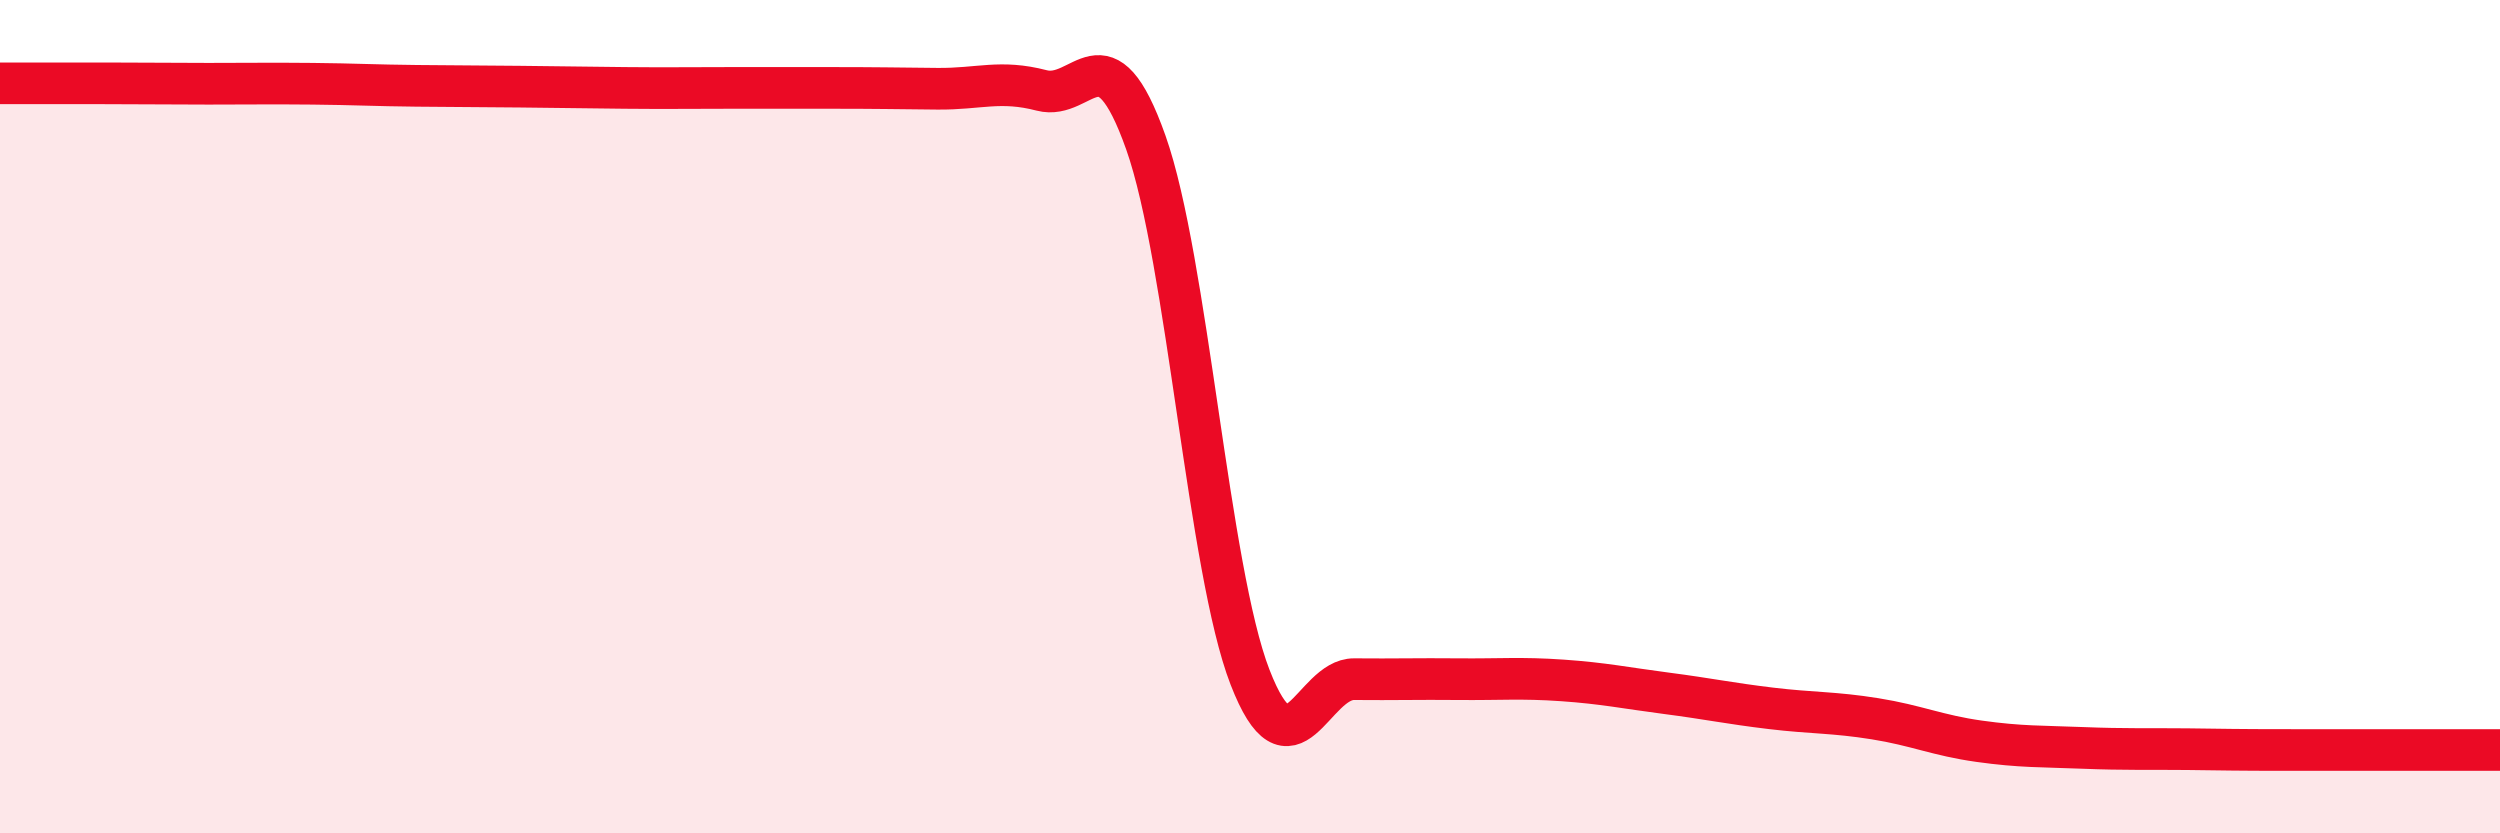
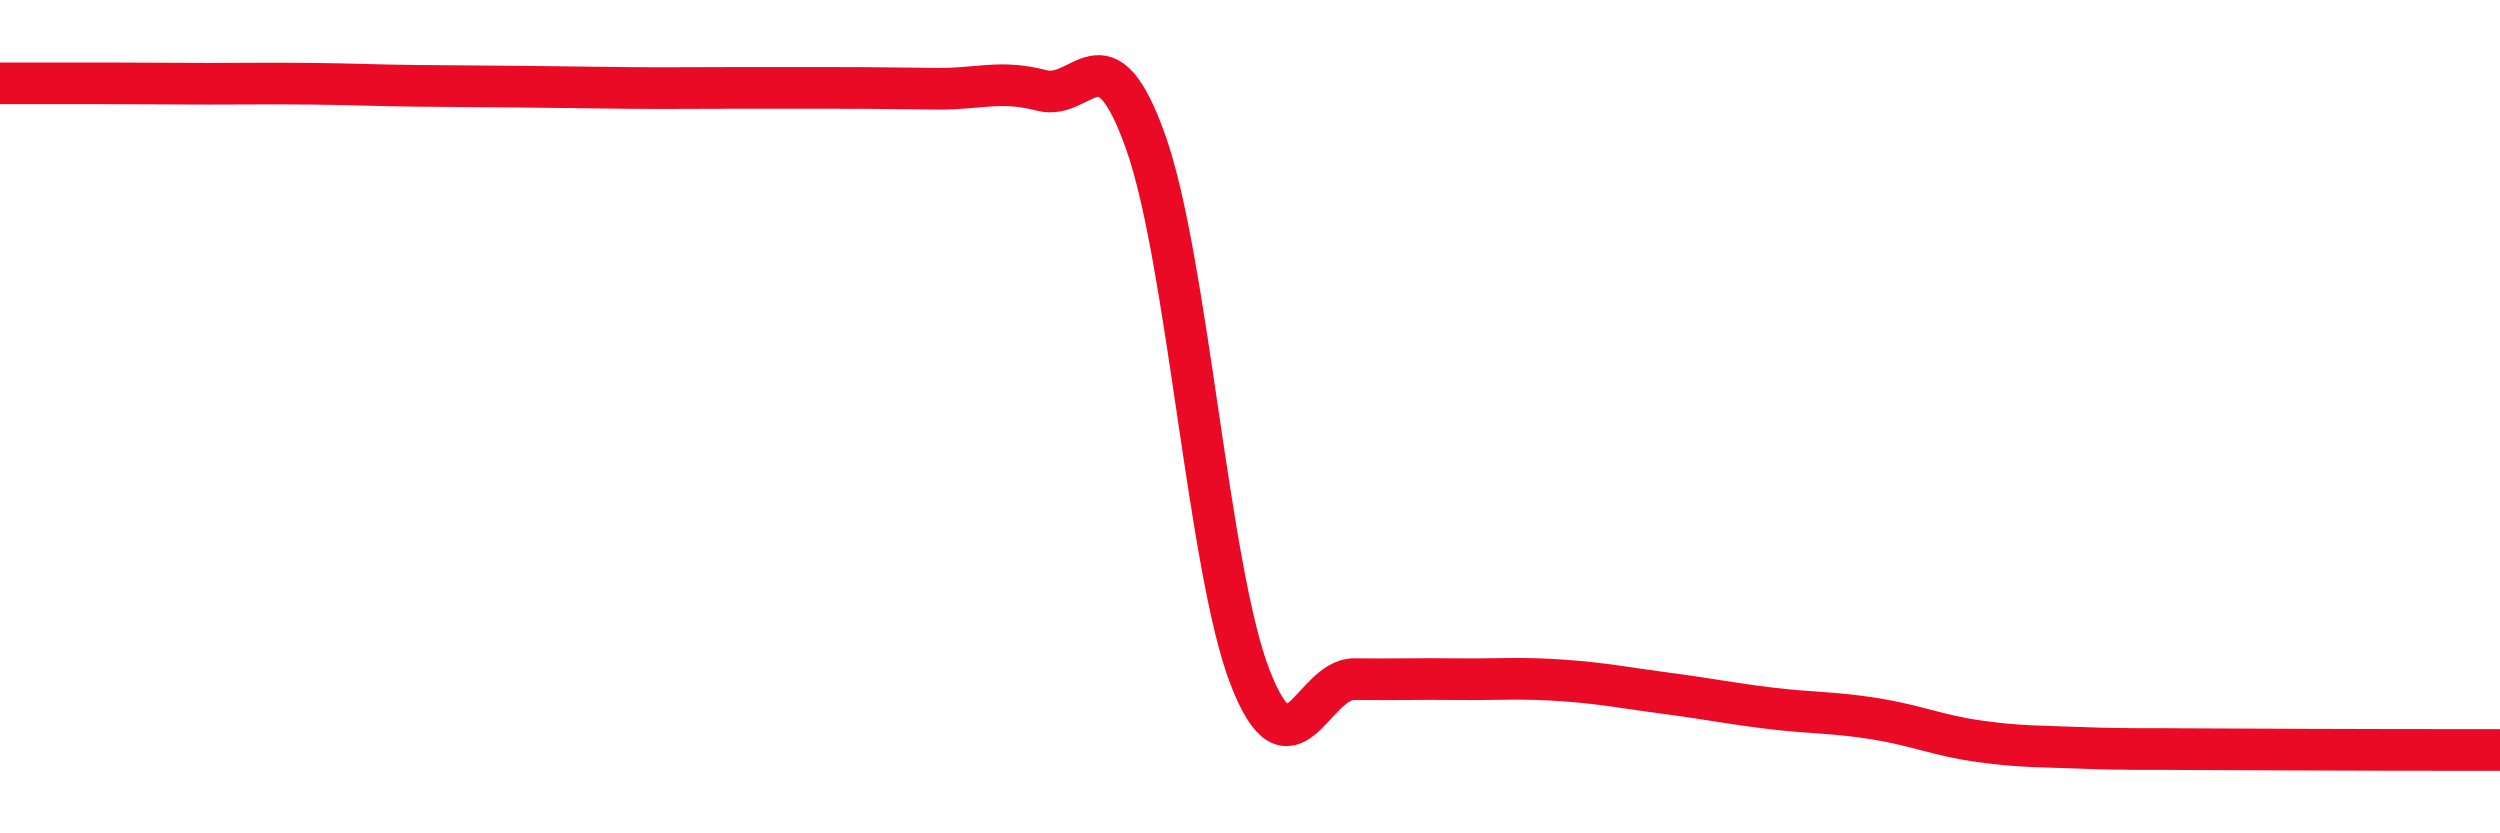
<svg xmlns="http://www.w3.org/2000/svg" width="60" height="20" viewBox="0 0 60 20">
-   <path d="M 0,2 C 0.5,2 1.5,2 2.5,2 C 3.5,2 4,2.01 5,2.01 C 6,2.01 6.5,2 7.5,2.01 C 8.5,2.02 9,2.05 10,2.06 C 11,2.07 11.5,2.07 12.5,2.08 C 13.5,2.09 14,2.1 15,2.11 C 16,2.12 16.5,2.11 17.5,2.11 C 18.5,2.11 19,2.11 20,2.11 C 21,2.11 21.5,2.12 22.5,2.13 C 23.5,2.14 24,1.91 25,2.17 C 26,2.43 26.5,0.6 27.5,3.42 C 28.5,6.24 29,13.67 30,16.25 C 31,18.83 31.5,16.29 32.5,16.3 C 33.5,16.31 34,16.29 35,16.3 C 36,16.31 36.5,16.26 37.5,16.33 C 38.5,16.4 39,16.51 40,16.64 C 41,16.77 41.5,16.88 42.5,17 C 43.5,17.12 44,17.09 45,17.25 C 46,17.41 46.5,17.65 47.5,17.79 C 48.5,17.93 49,17.91 50,17.95 C 51,17.99 51.5,17.97 52.5,17.98 C 53.5,17.99 53.5,18 55,18 C 56.5,18 59,18 60,18L60 20L0 20Z" fill="#EB0A25" opacity="0.1" stroke-linecap="round" stroke-linejoin="round" />
-   <path d="M 0,2 C 0.5,2 1.5,2 2.5,2 C 3.5,2 4,2.01 5,2.01 C 6,2.01 6.5,2 7.5,2.01 C 8.5,2.02 9,2.05 10,2.06 C 11,2.07 11.5,2.07 12.5,2.08 C 13.5,2.09 14,2.1 15,2.11 C 16,2.12 16.5,2.11 17.5,2.11 C 18.5,2.11 19,2.11 20,2.11 C 21,2.11 21.5,2.12 22.5,2.13 C 23.5,2.14 24,1.91 25,2.17 C 26,2.43 26.5,0.6 27.5,3.42 C 28.5,6.24 29,13.67 30,16.25 C 31,18.83 31.5,16.29 32.5,16.3 C 33.5,16.31 34,16.29 35,16.3 C 36,16.31 36.5,16.26 37.5,16.33 C 38.5,16.4 39,16.51 40,16.64 C 41,16.77 41.5,16.88 42.5,17 C 43.5,17.12 44,17.09 45,17.25 C 46,17.41 46.5,17.65 47.5,17.79 C 48.5,17.93 49,17.91 50,17.95 C 51,17.99 51.5,17.97 52.5,17.98 C 53.5,17.99 53.5,18 55,18 C 56.5,18 59,18 60,18" stroke="#EB0A25" stroke-width="1" fill="none" stroke-linecap="round" stroke-linejoin="round" />
+   <path d="M 0,2 C 0.5,2 1.5,2 2.5,2 C 3.5,2 4,2.01 5,2.01 C 6,2.01 6.5,2 7.5,2.01 C 8.5,2.02 9,2.05 10,2.06 C 11,2.07 11.5,2.07 12.5,2.08 C 13.5,2.09 14,2.1 15,2.11 C 16,2.12 16.5,2.11 17.5,2.11 C 18.5,2.11 19,2.11 20,2.11 C 21,2.11 21.5,2.12 22.5,2.13 C 23.5,2.14 24,1.91 25,2.17 C 26,2.43 26.5,0.6 27.5,3.42 C 28.5,6.24 29,13.67 30,16.25 C 31,18.83 31.5,16.29 32.5,16.3 C 33.5,16.31 34,16.29 35,16.3 C 36,16.31 36.5,16.26 37.5,16.33 C 38.5,16.4 39,16.51 40,16.64 C 41,16.77 41.5,16.88 42.5,17 C 43.5,17.12 44,17.09 45,17.25 C 46,17.41 46.5,17.65 47.5,17.79 C 48.5,17.93 49,17.91 50,17.95 C 51,17.99 51.5,17.97 52.5,17.98 C 56.5,18 59,18 60,18" stroke="#EB0A25" stroke-width="1" fill="none" stroke-linecap="round" stroke-linejoin="round" />
</svg>